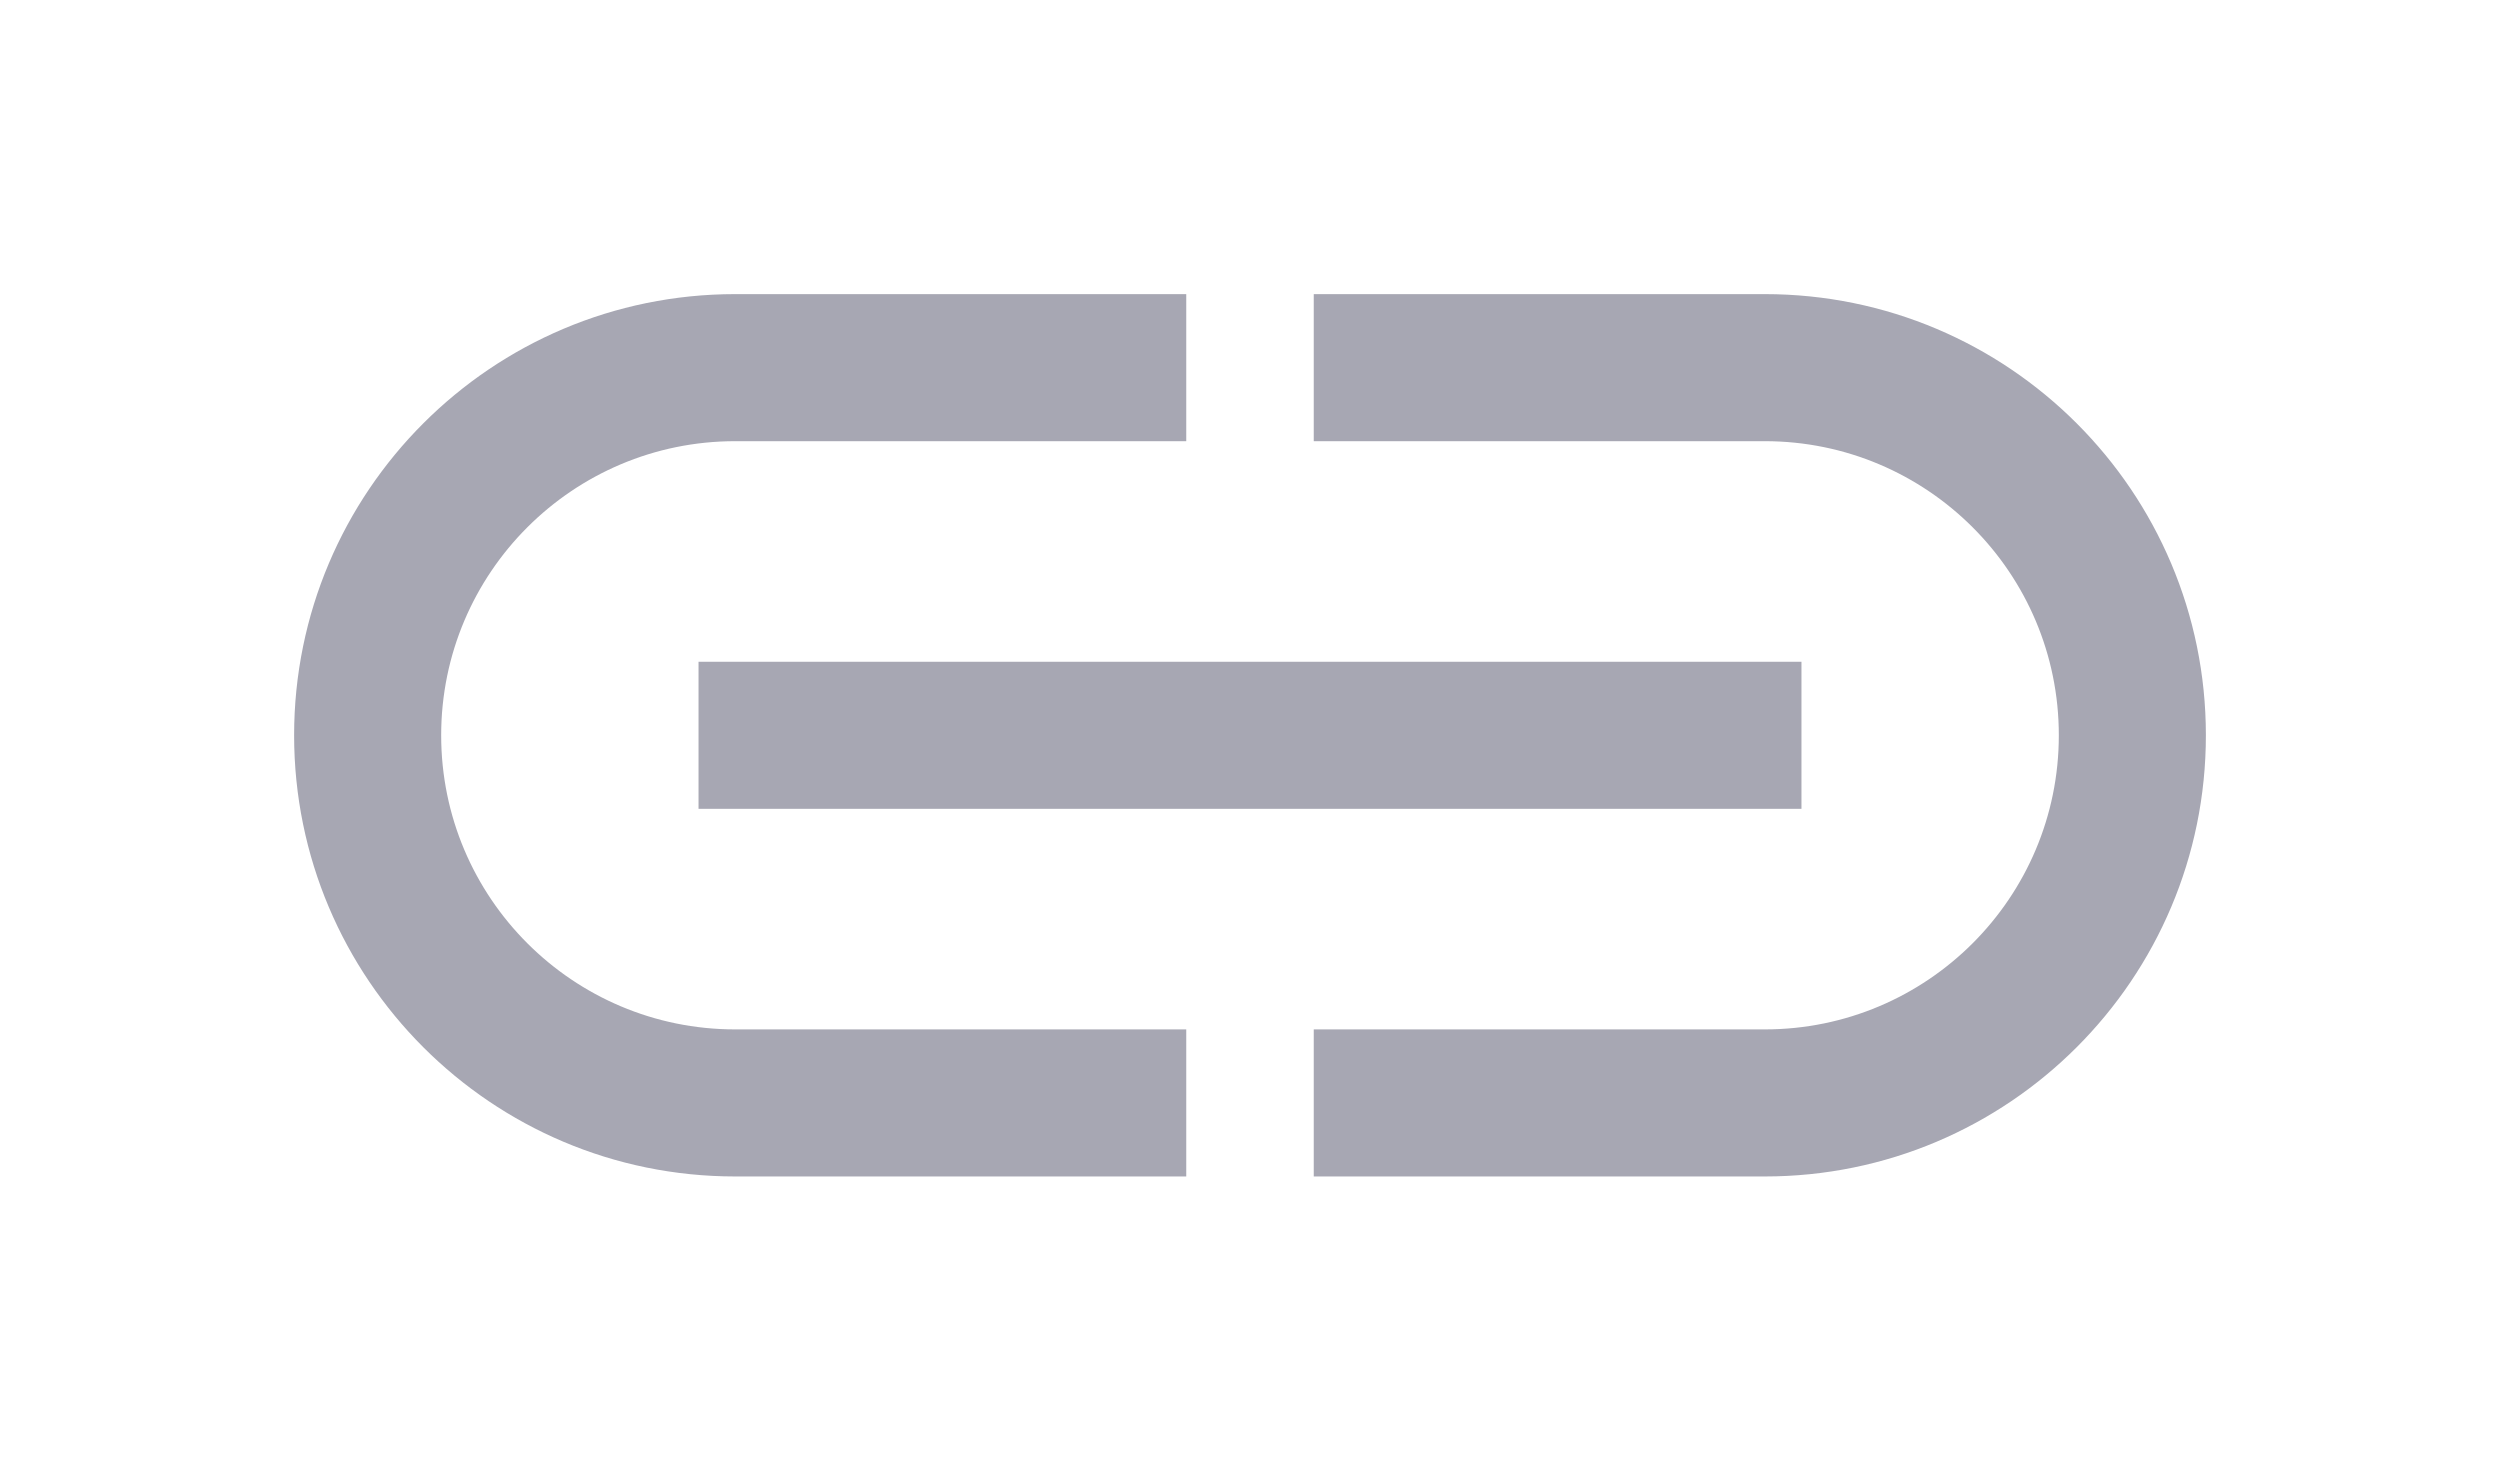
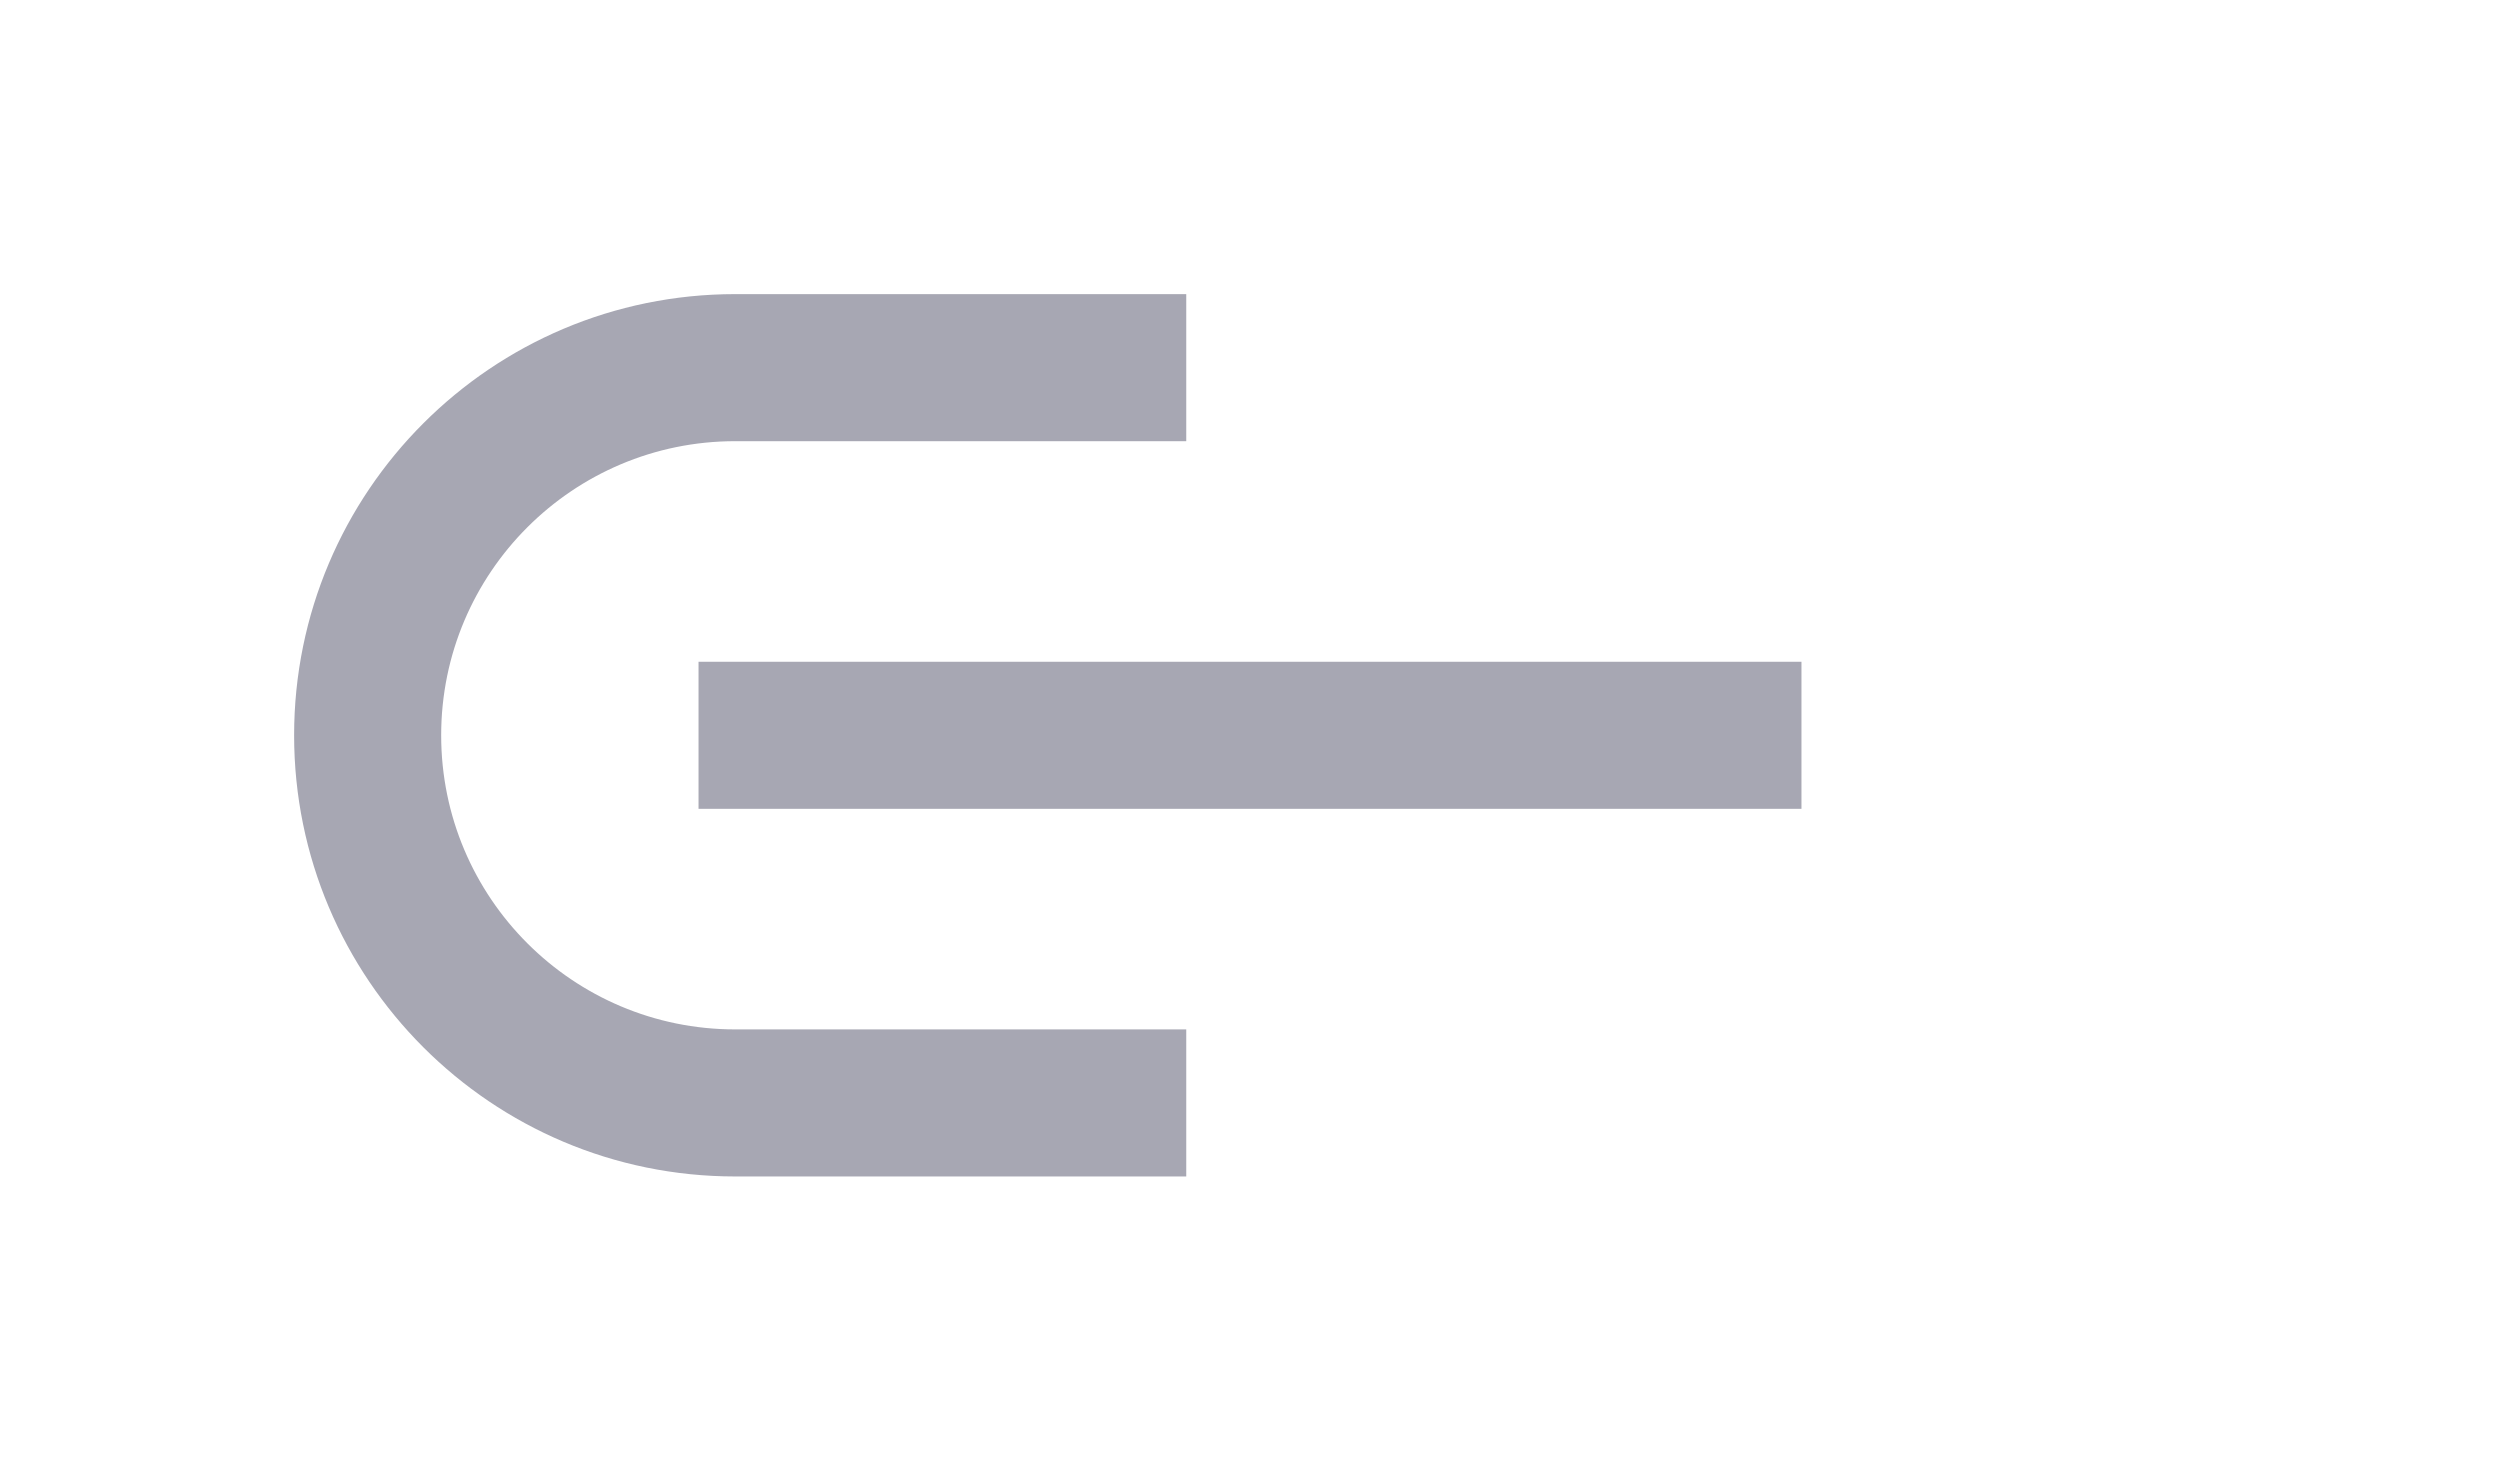
<svg xmlns="http://www.w3.org/2000/svg" width="34" height="20" viewBox="0 0 34 20" fill="none">
  <path d="M9.5 10L24.5 10" stroke="#A7A7B3" stroke-width="2" />
  <path fill-rule="evenodd" clip-rule="evenodd" d="M16.133 4H10C6.686 4 4 6.686 4 10C4 13.314 6.686 16 10 16H16.133V14H10C7.791 14 6 12.209 6 10C6 7.791 7.791 6 10 6H16.133V4ZM29.133 10.021C29.133 10.014 29.133 10.007 29.133 10C29.133 9.993 29.133 9.986 29.133 9.979V10.021Z" fill="#A7A7B3" />
-   <path fill-rule="evenodd" clip-rule="evenodd" d="M17.867 4H24C27.314 4 30 6.686 30 10C30 13.314 27.314 16 24 16H17.867V14H24C26.209 14 28 12.209 28 10C28 7.791 26.209 6 24 6H17.867V4ZM4.867 10.021C4.867 10.014 4.867 10.007 4.867 10C4.867 9.993 4.867 9.986 4.867 9.979V10.021Z" fill="#A7A7B3" />
</svg>